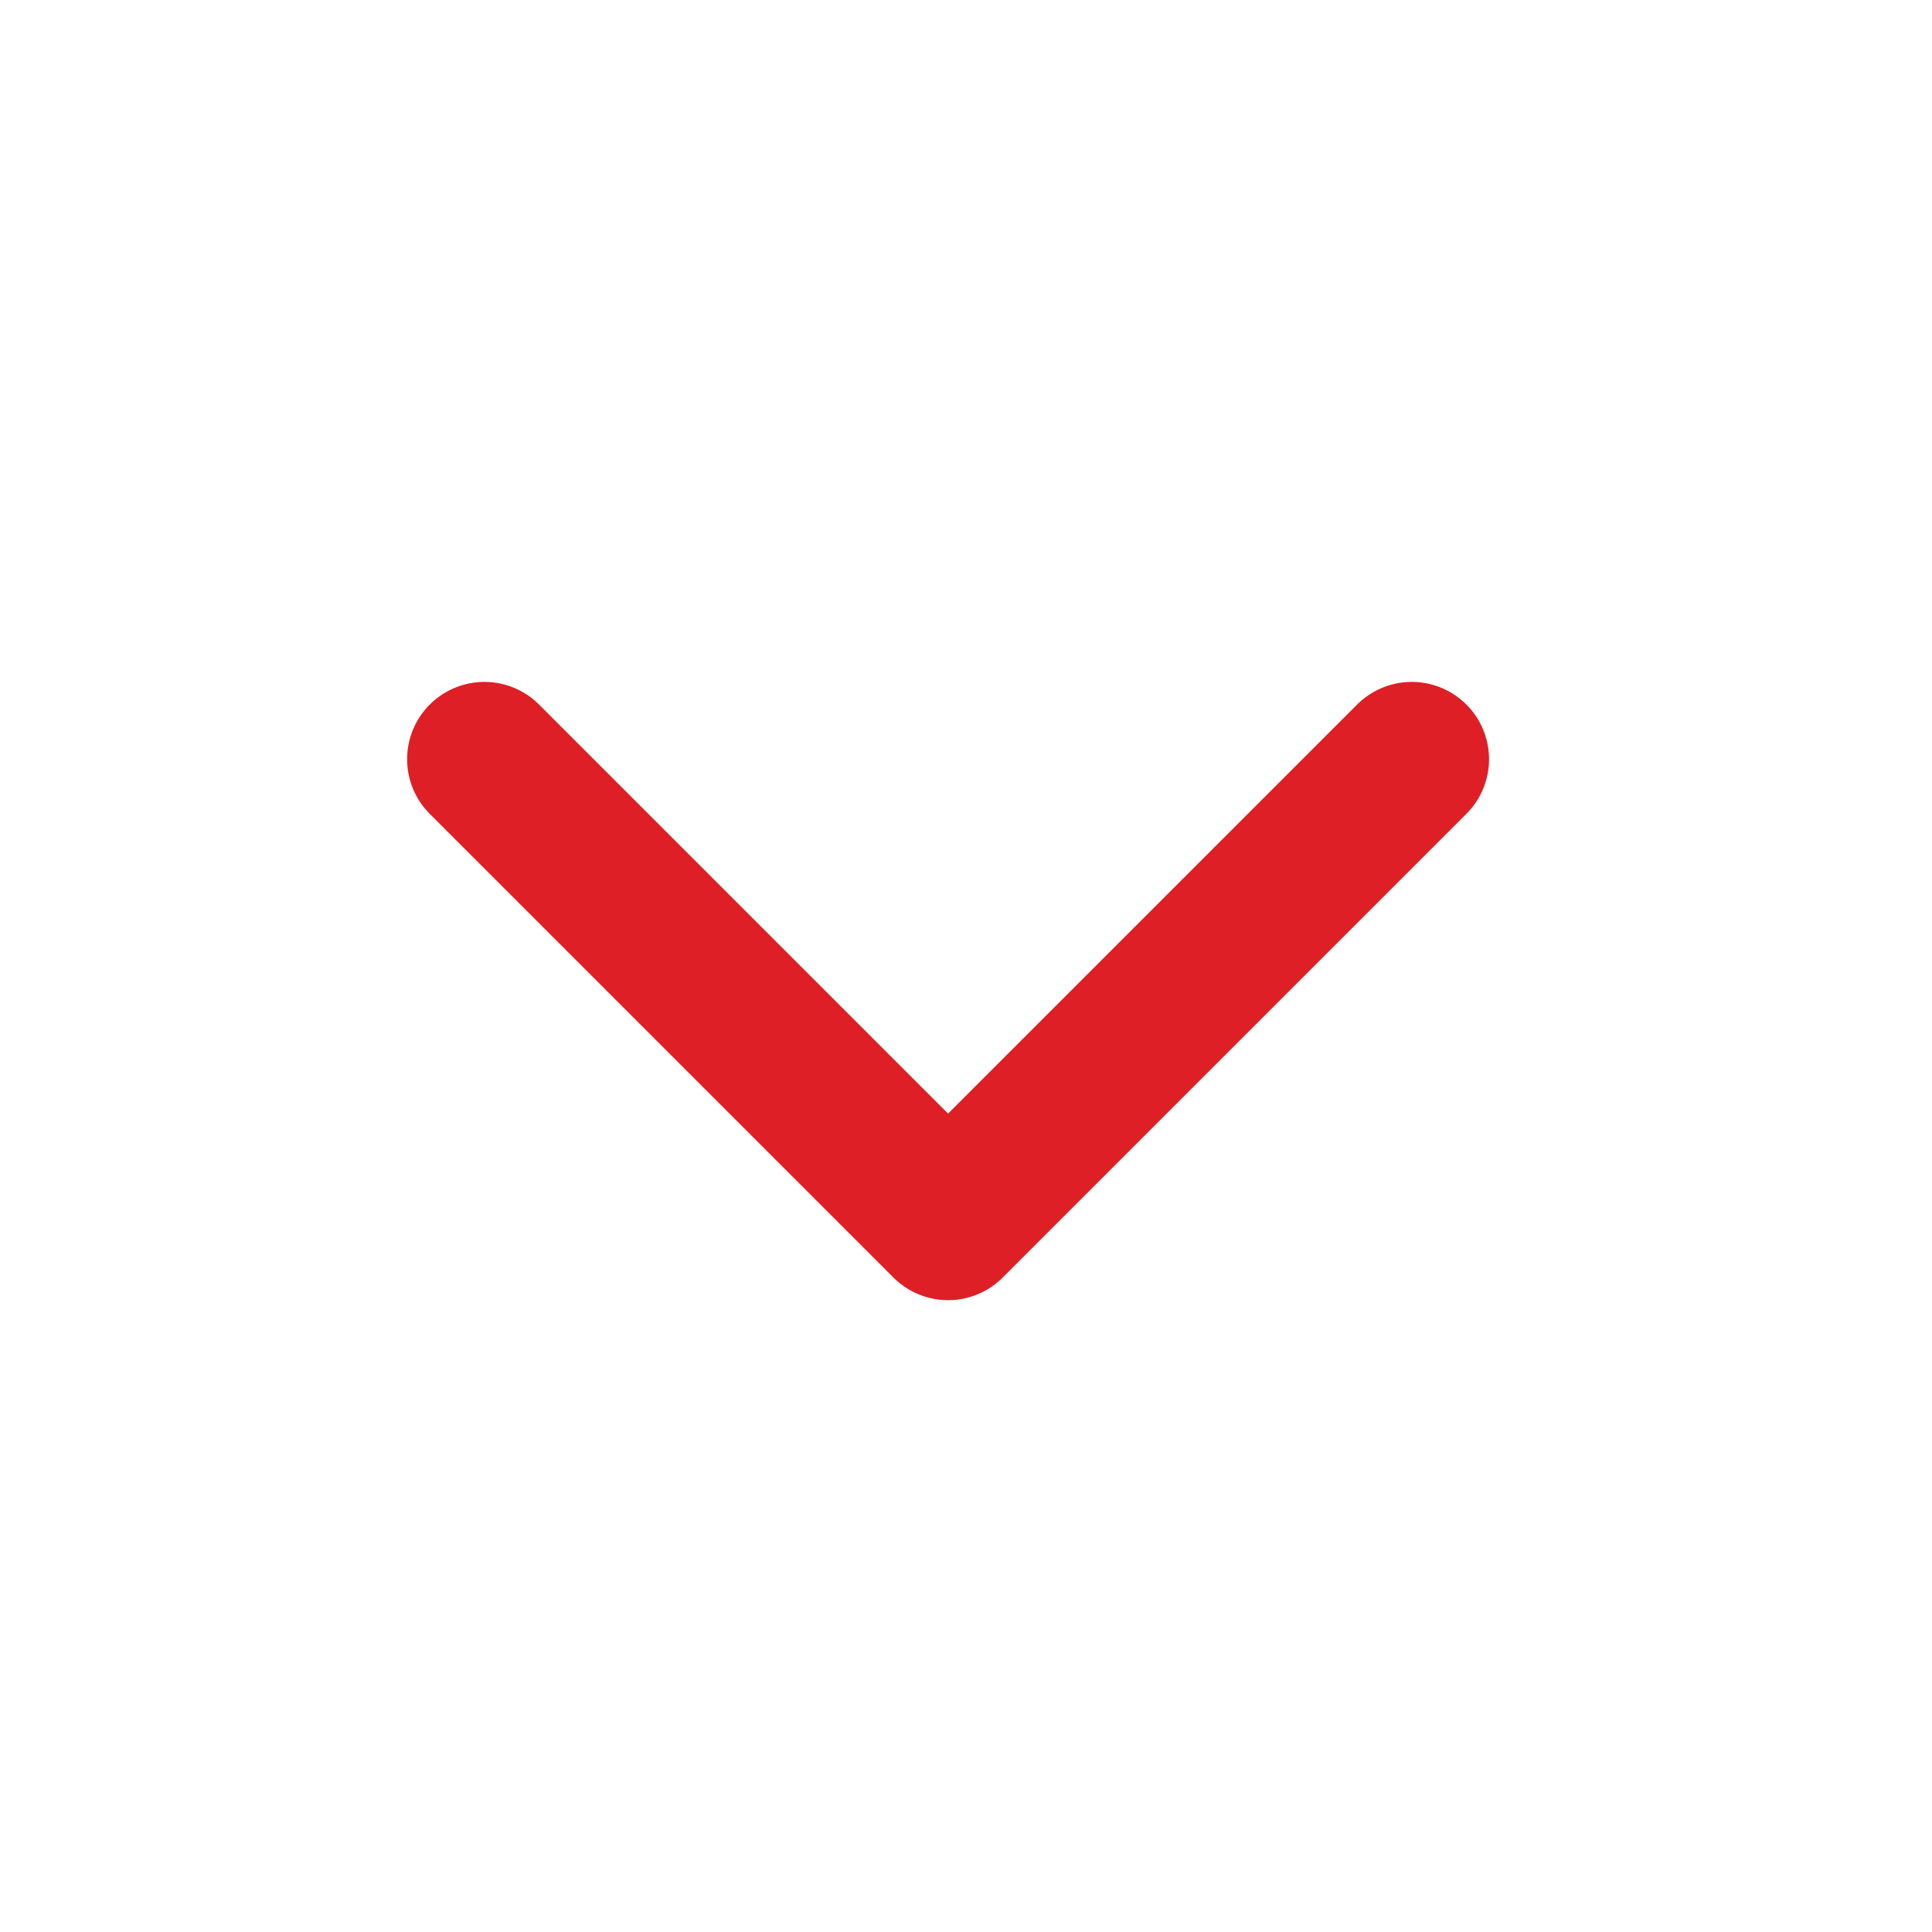
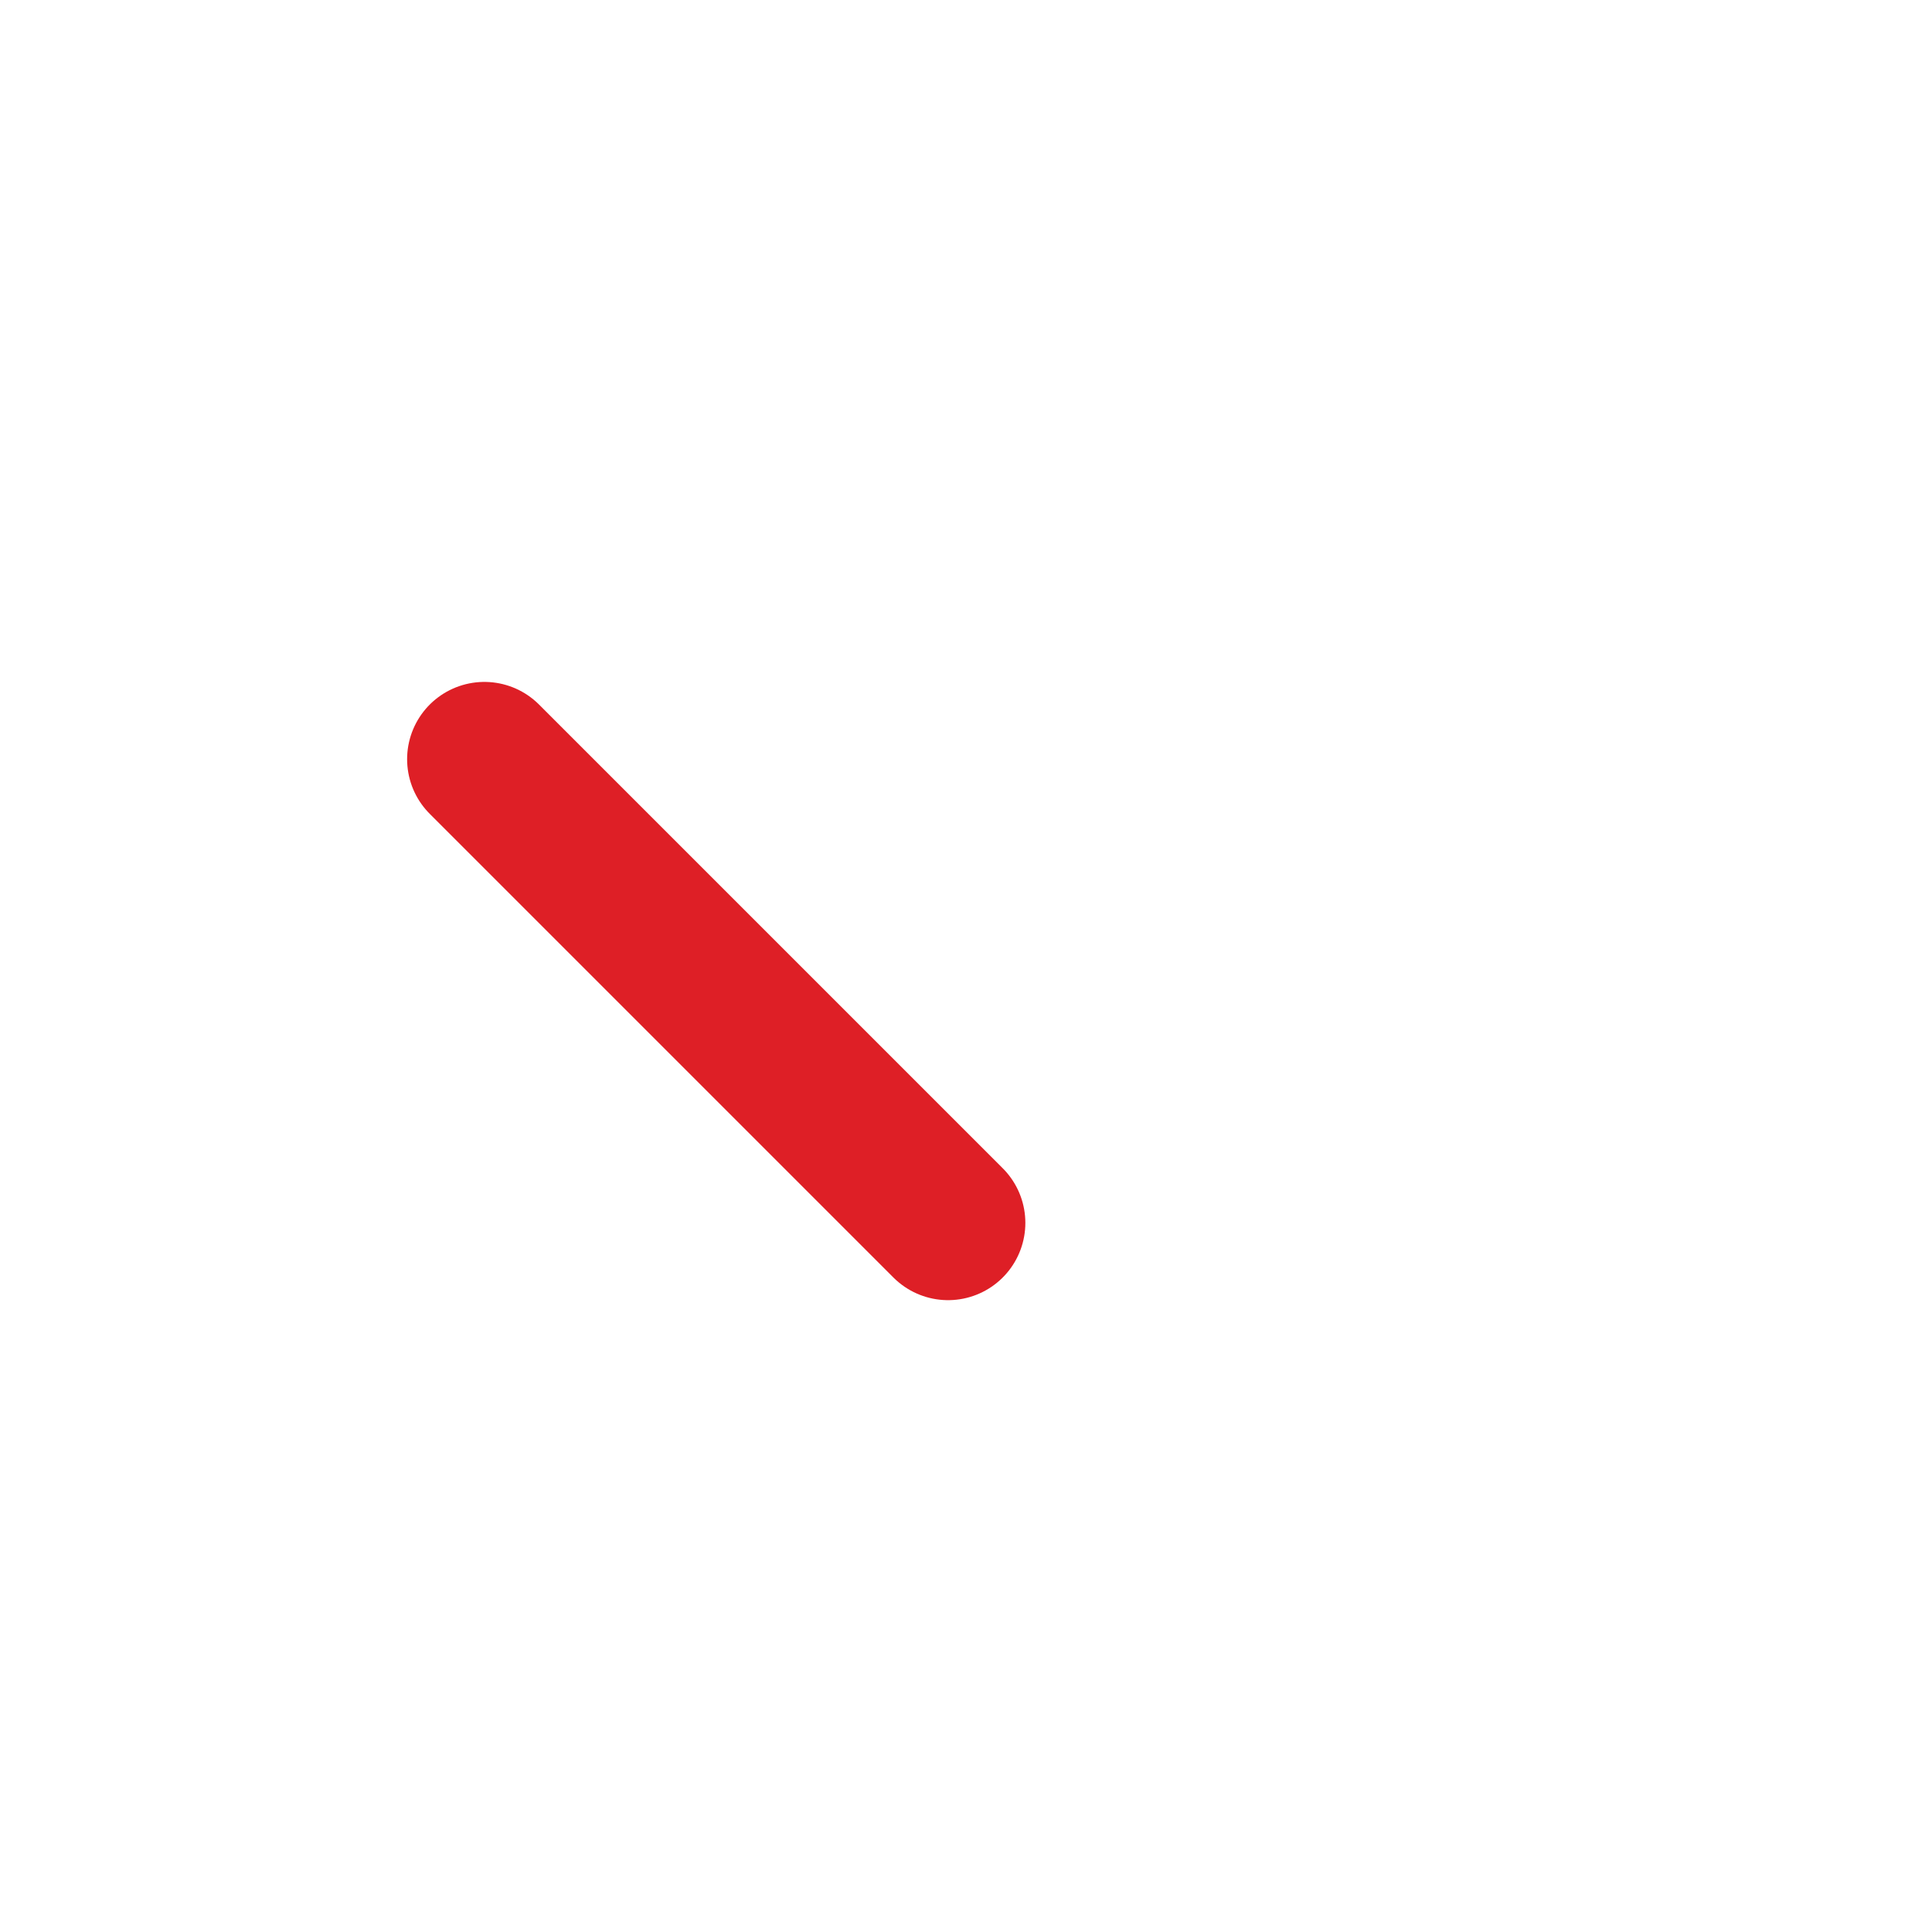
<svg xmlns="http://www.w3.org/2000/svg" width="25" height="25" viewBox="0 0 25 25" fill="none">
-   <path d="M6.268 9.824L12.268 15.824L18.268 9.824" stroke="#DE1F26" stroke-width="2" stroke-linecap="round" stroke-linejoin="round" />
+   <path d="M6.268 9.824L12.268 15.824" stroke="#DE1F26" stroke-width="2" stroke-linecap="round" stroke-linejoin="round" />
</svg>